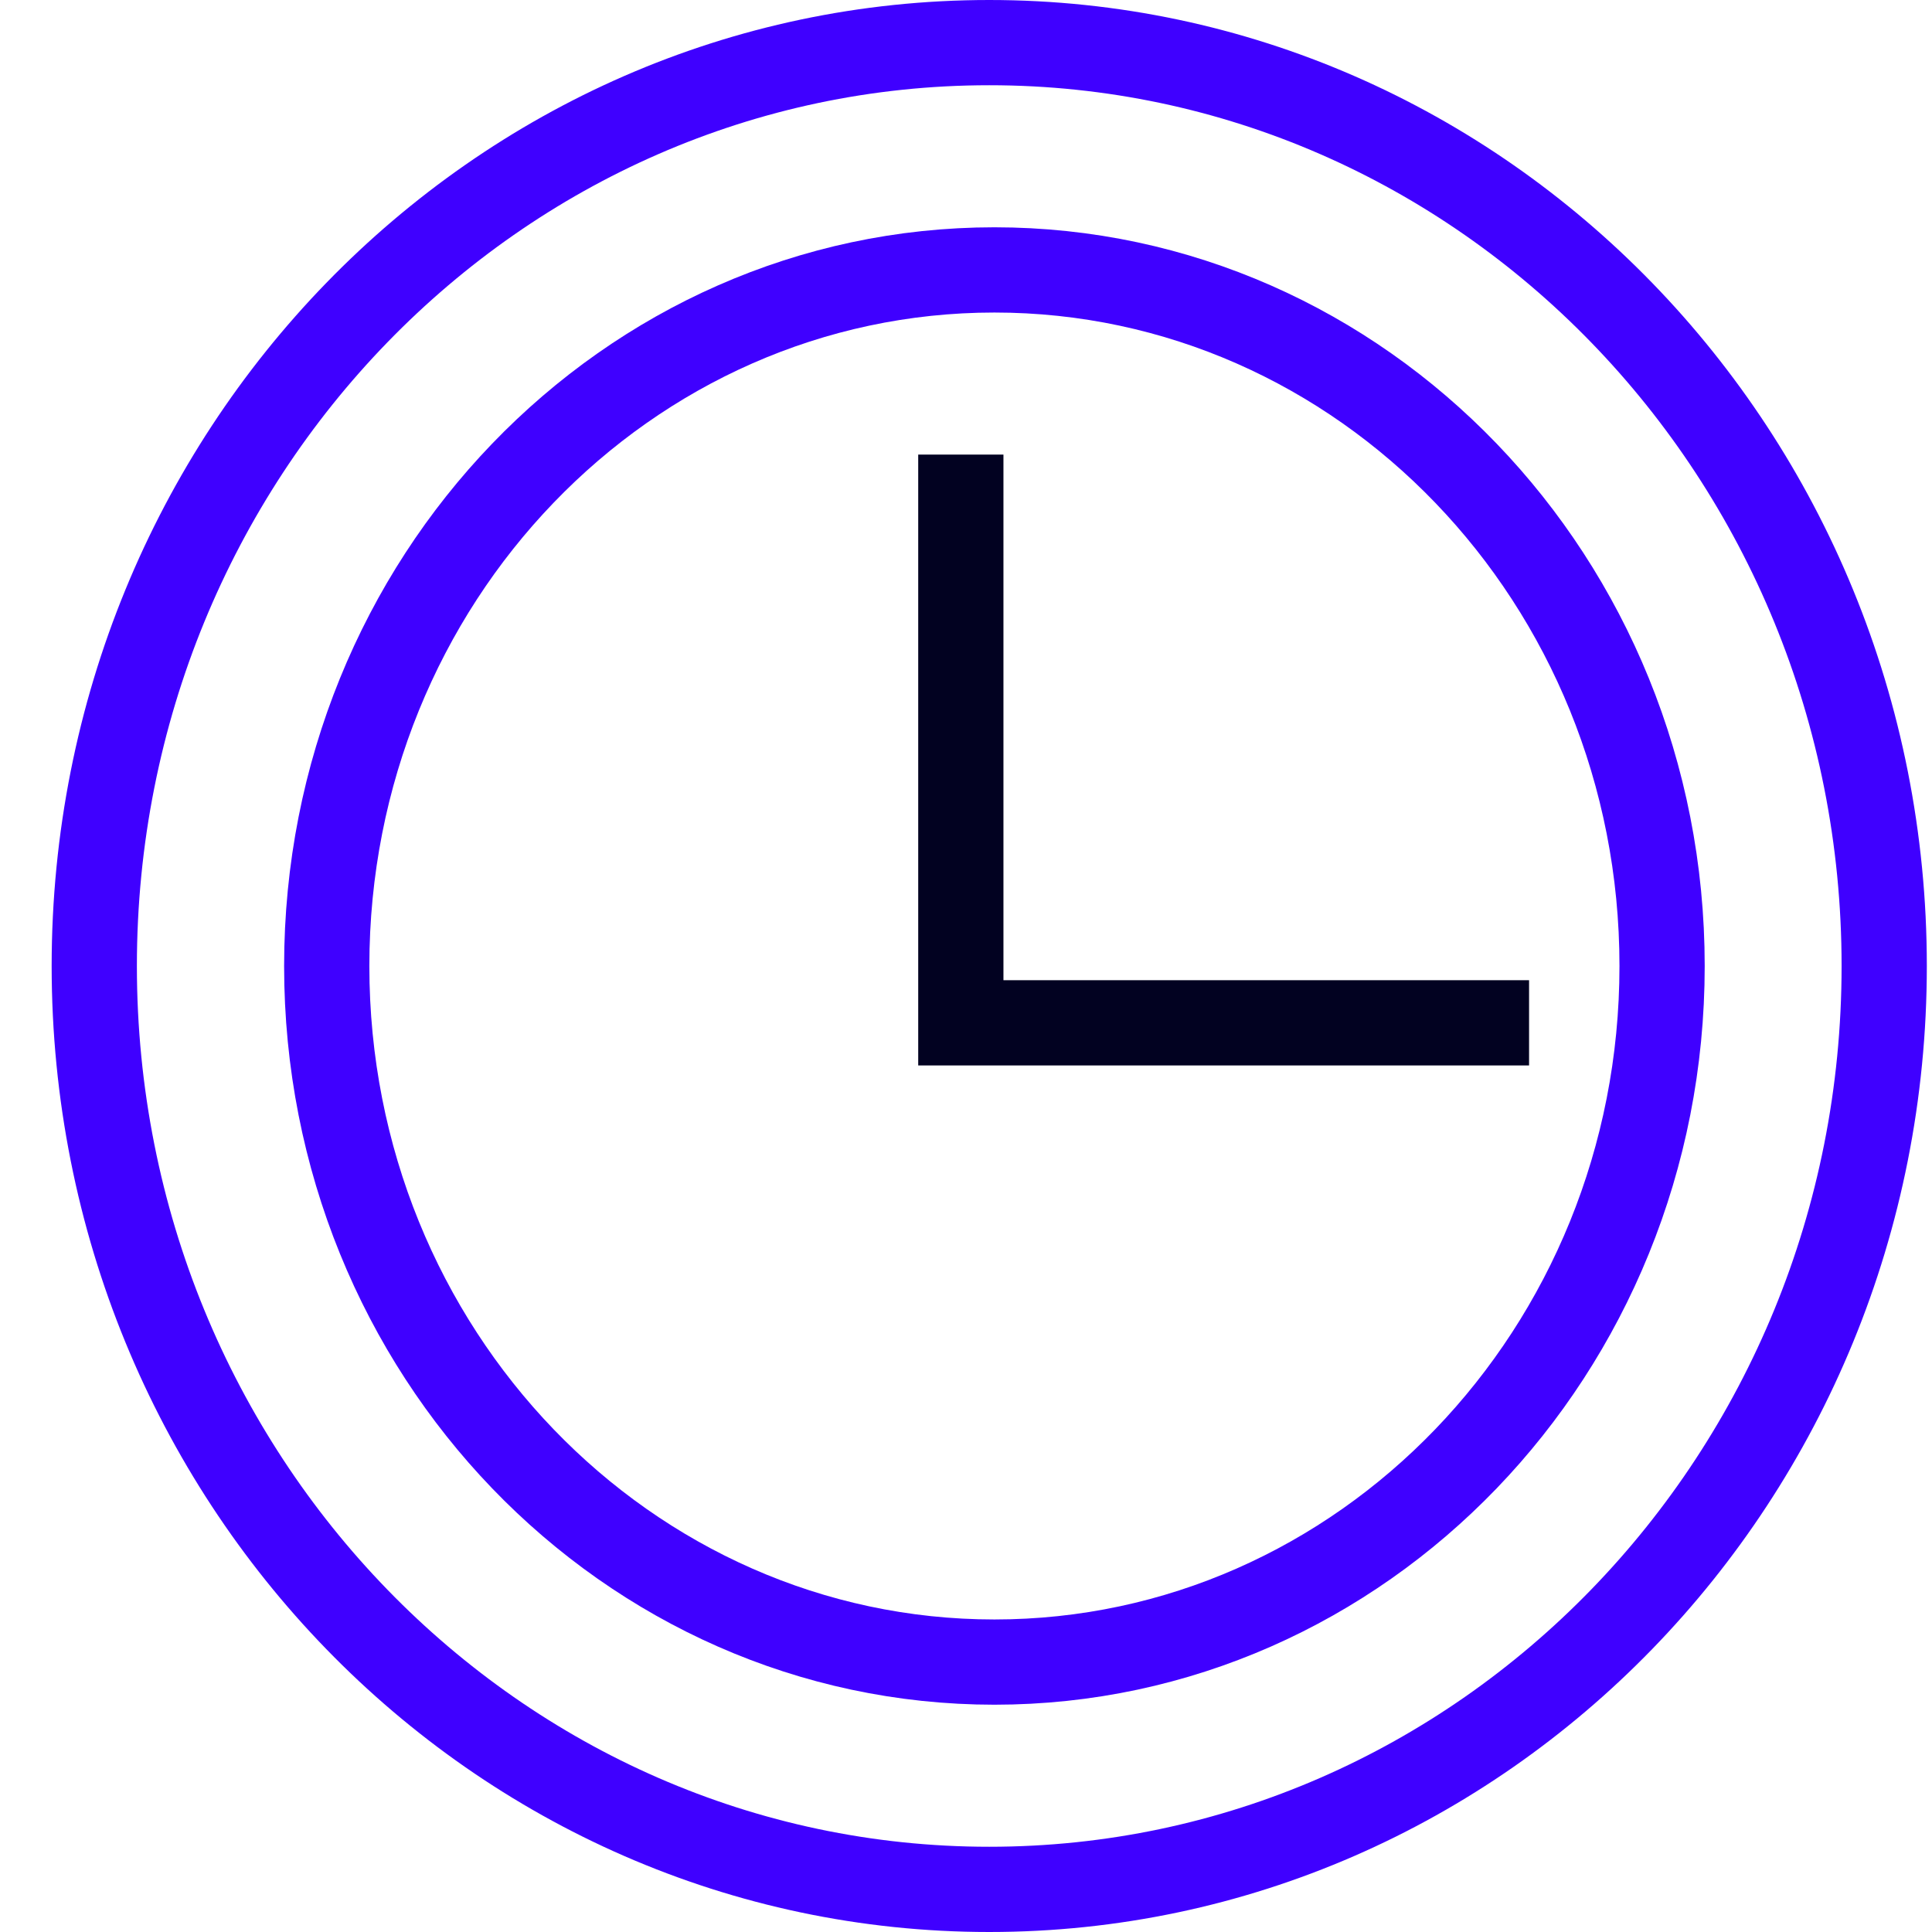
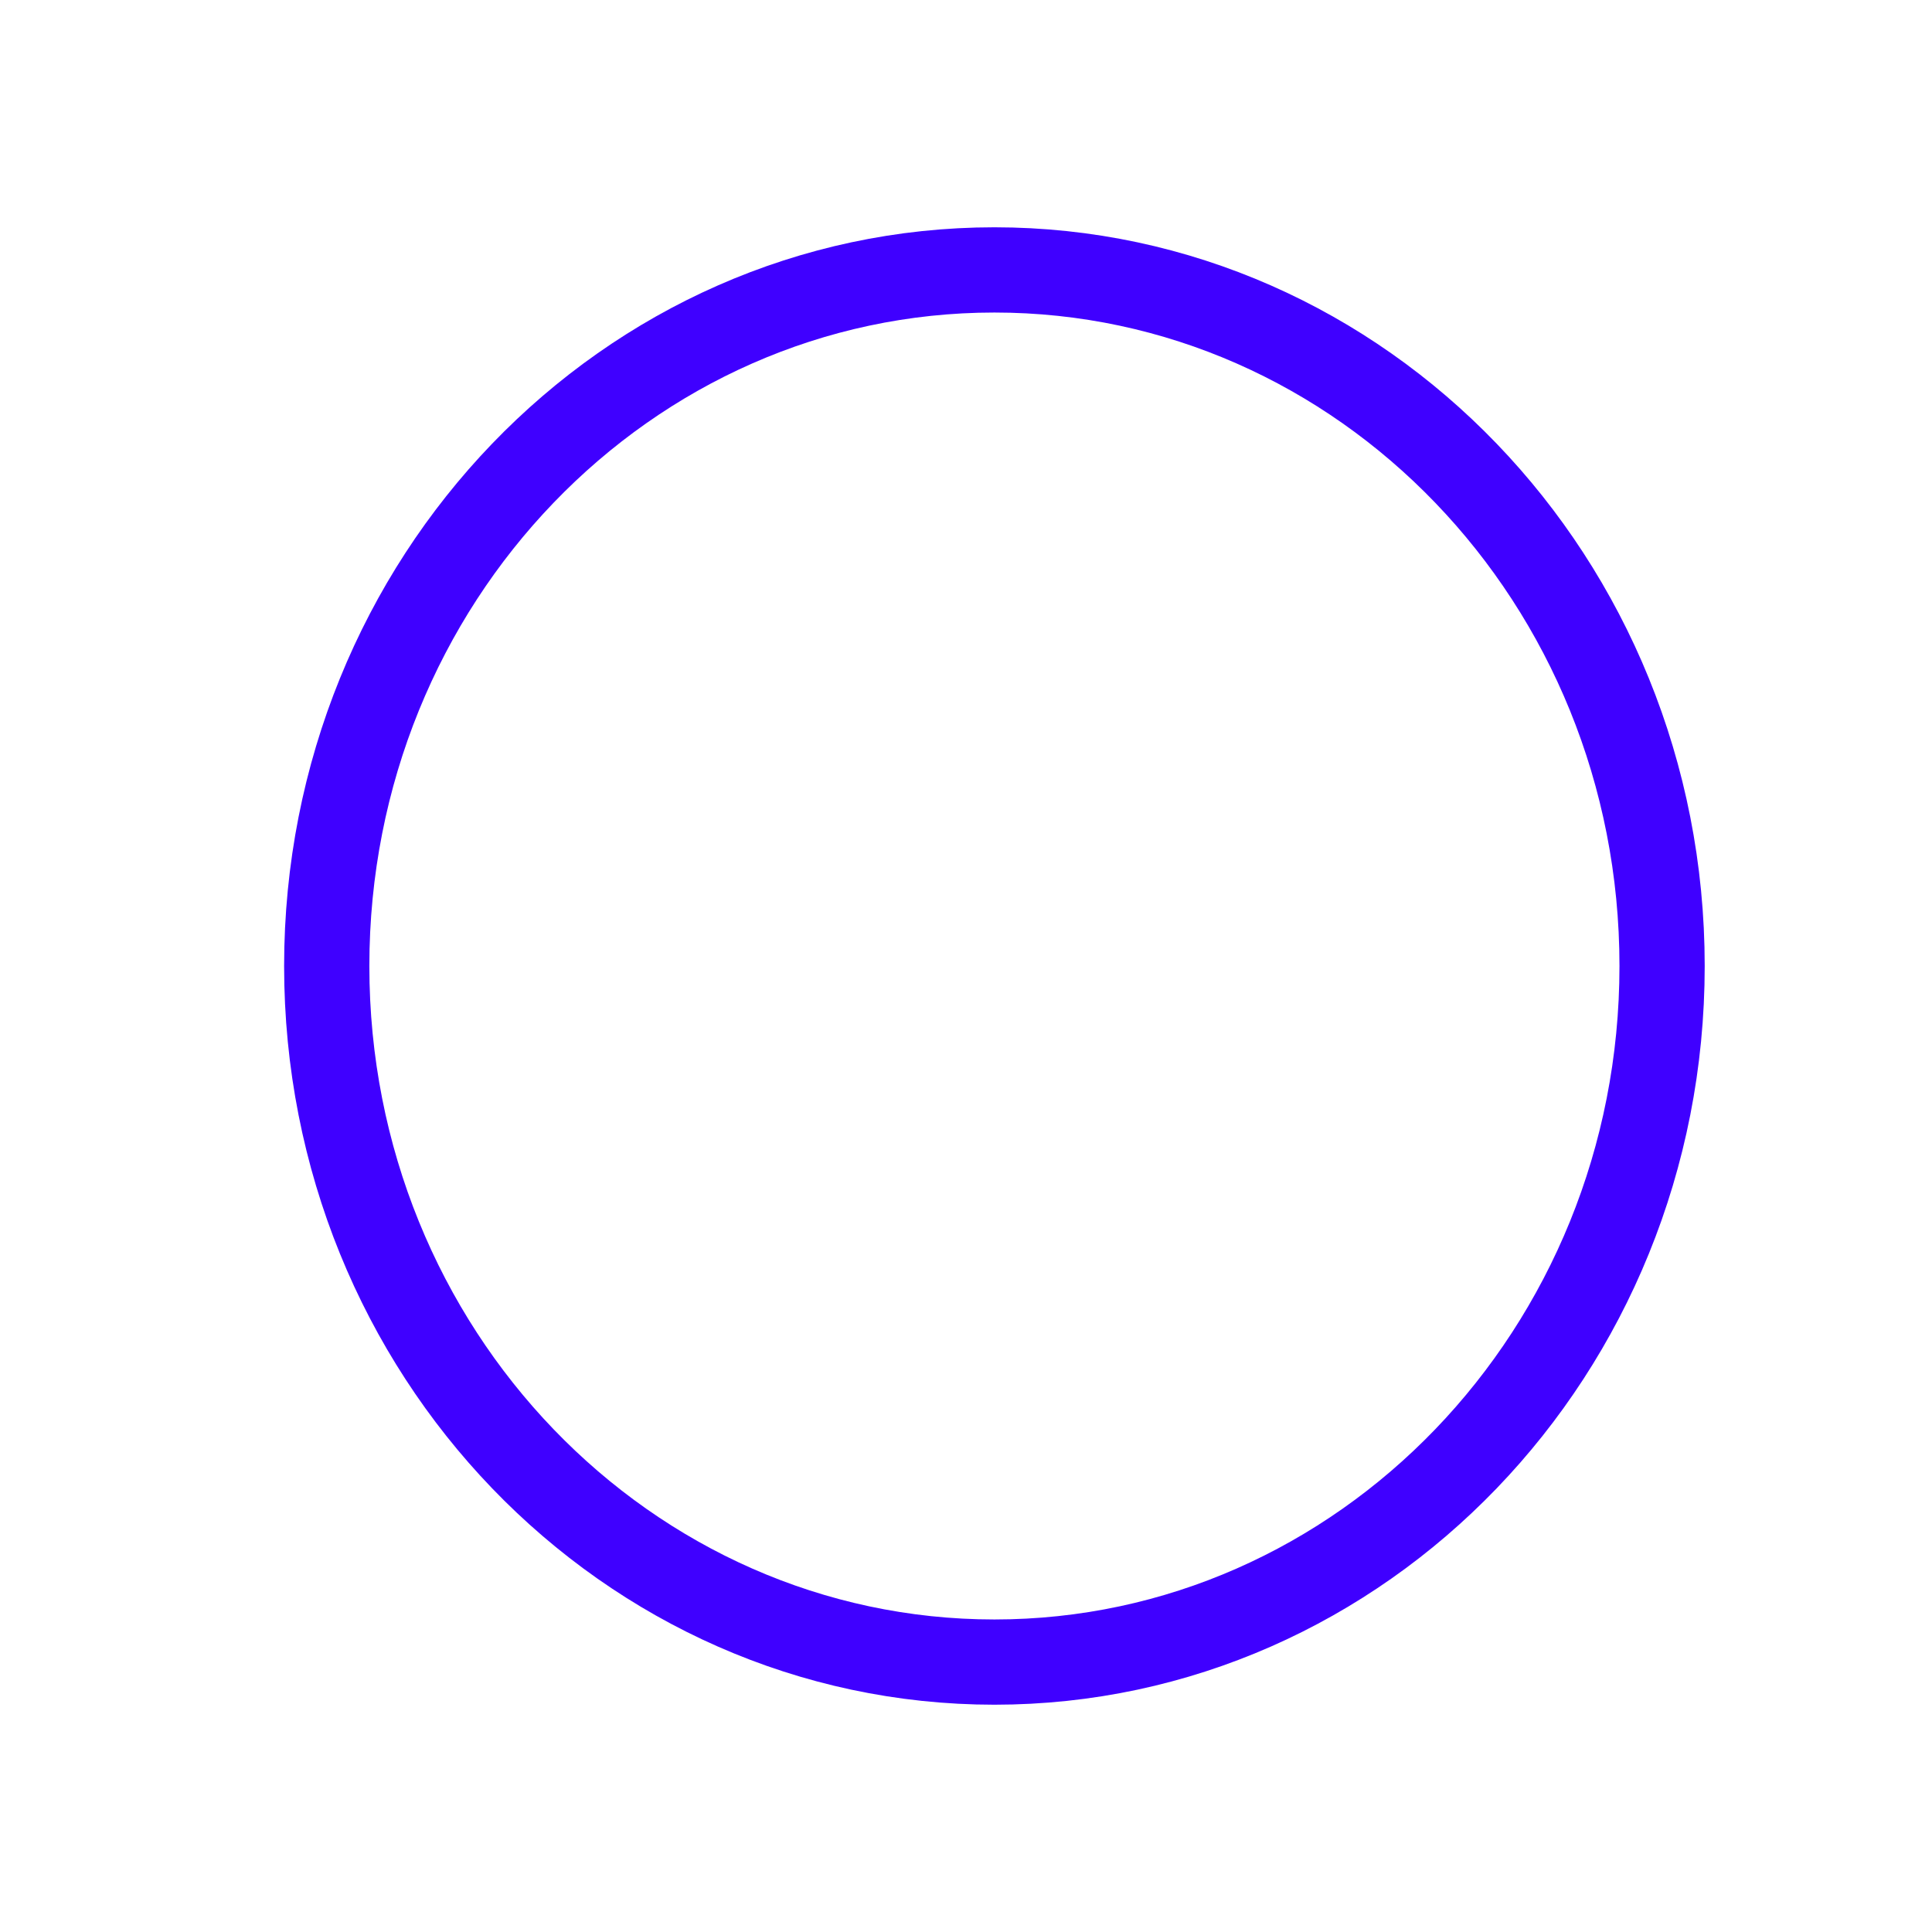
<svg xmlns="http://www.w3.org/2000/svg" width="34" height="34" viewBox="0 0 34 34" fill="none">
-   <path d="M17.409 0.75C26.087 0.75 33.159 8.004 33.159 17C33.159 25.996 26.087 33.25 17.409 33.25C8.732 33.25 1.659 25.996 1.659 17C1.659 8.004 8.732 0.75 17.409 0.75Z" stroke="#3F00FF" stroke-width="1.5" />
  <path d="M17.5 4.75C23.962 4.75 29.25 10.207 29.25 17C29.25 23.794 23.962 29.25 17.5 29.25C11.038 29.25 5.75 23.794 5.75 17C5.75 10.207 11.038 4.75 17.5 4.75Z" stroke="#3F00FF" stroke-width="1.5" />
-   <path d="M16.909 8V18H26.909" stroke="#020221" stroke-width="1.5" />
</svg>